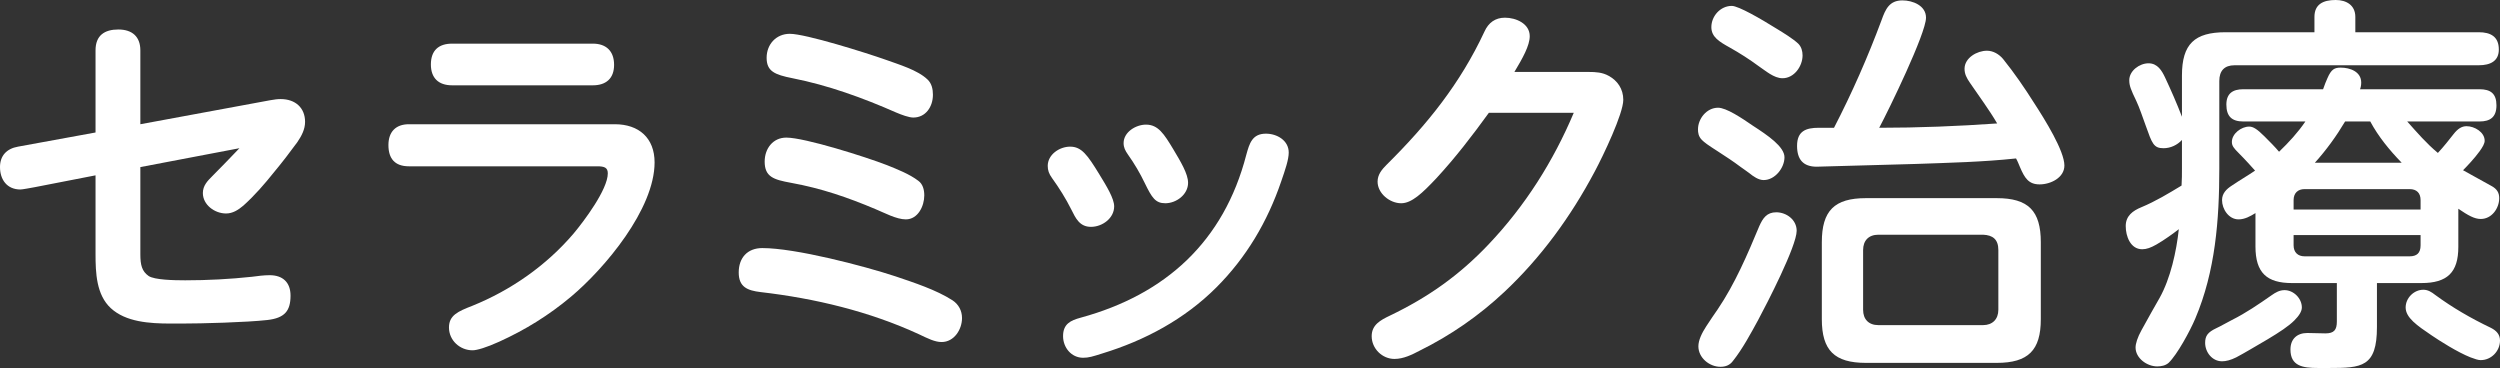
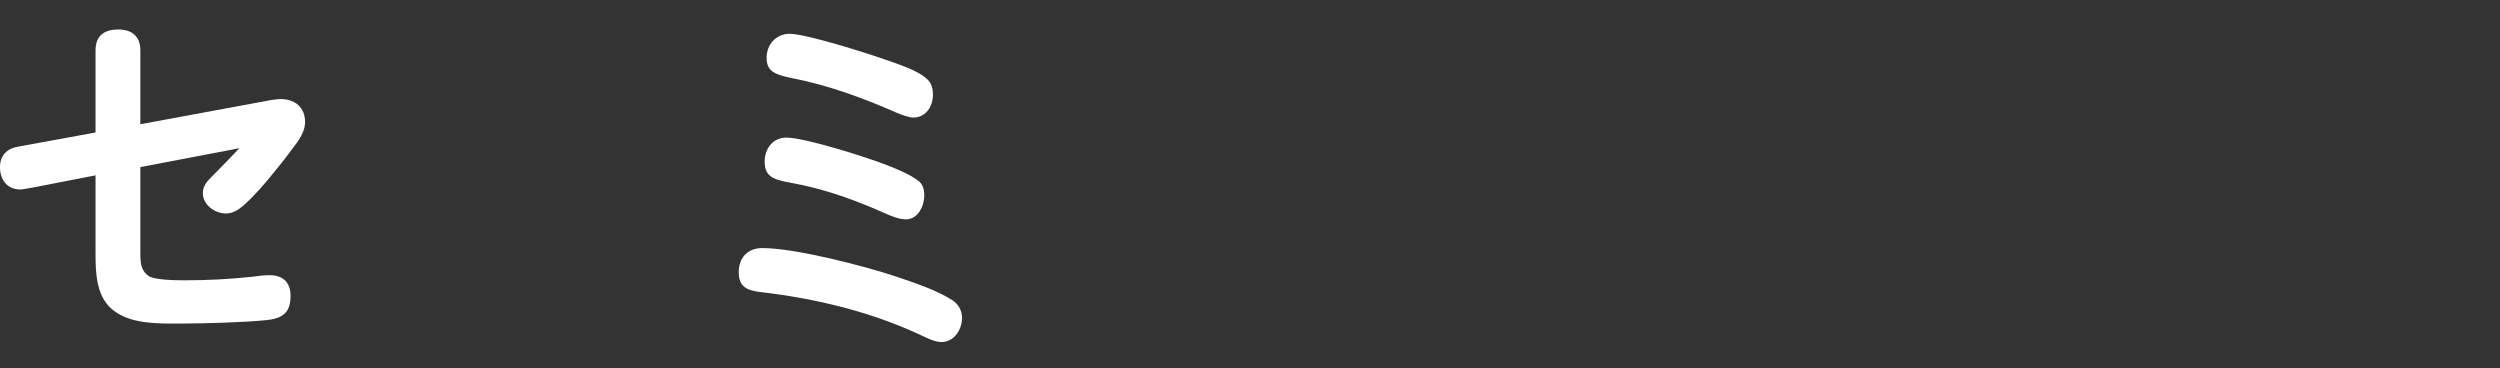
<svg xmlns="http://www.w3.org/2000/svg" id="_レイヤー_2" viewBox="0 0 317.95 46.8">
  <rect x="0" y="0" width="317.95" height="46.8" fill="#333333" stroke="none" />
  <g id="base">
    <path d="M17.85,32.35c0,1.35.2,2.15,1.05,2.75.75.5,3.2.55,4.65.55,2.85,0,5.7-.15,8.5-.45.75-.1,1.5-.2,2.25-.2,1.65,0,2.65.9,2.65,2.6,0,1.95-.75,2.85-2.95,3.1-2.7.3-8.35.45-10.9.45h-1.4c-2.7,0-5.7-.2-7.6-1.95-1.85-1.7-1.95-4.5-1.95-6.9v-10l-7.7,1.5c-.55.1-1.6.3-1.85.3-1.75,0-2.6-1.3-2.6-2.85,0-1.45.85-2.35,2.3-2.6l9.85-1.8V6.4c0-1.9,1.15-2.65,2.9-2.65s2.8.9,2.8,2.65v9.4l16.5-3.05c.6-.1.9-.15,1.35-.15,1.85,0,3.1,1.1,3.1,2.9,0,.95-.45,1.8-1,2.6-.95,1.3-1.95,2.6-2.95,3.8-1.2,1.5-2.45,2.95-3.9,4.25-.65.55-1.35,1-2.2,1-1.45,0-2.95-1.1-2.95-2.6,0-.95.6-1.55,1.2-2.15,1.15-1.15,2.3-2.35,3.45-3.55l-12.6,2.4v11.1Z" style="fill:#fff; stroke-width:0px;" />
-     <path d="M52,21.15c-1.8,0-2.6-1-2.6-2.7s.95-2.65,2.6-2.65h26.2c3.05,0,5.05,1.75,5.05,4.85,0,5.95-6.35,13.5-10.65,17.1-2.8,2.35-5.8,4.2-9.1,5.7-1.65.75-2.85,1.1-3.4,1.1-1.6,0-3-1.25-3-2.9,0-1.55,1.15-2.05,2.95-2.75,4.95-2,9.45-5.15,12.9-9.2,1.3-1.55,4.35-5.6,4.35-7.65,0-.75-.45-.9-1.35-.9h-23.95ZM75.4,5.55c1.7,0,2.7.95,2.7,2.7s-1.05,2.6-2.7,2.6h-17.9c-1.75,0-2.7-.95-2.7-2.65,0-1.8,1-2.65,2.7-2.65h17.9Z" style="fill:#fff; stroke-width:0px;" />
    <path d="M96.95,31.55c4.2,0,12.85,2.25,16.95,3.6,2.35.8,5.15,1.7,7.25,3.05.75.5,1.2,1.3,1.2,2.25,0,1.45-1,3.05-2.6,3.05-.85,0-1.75-.45-2.9-1-6.3-2.9-13.2-4.55-20.1-5.35-1.7-.2-2.8-.65-2.8-2.5s1.1-3.1,3-3.1ZM112.8,21c1.25.5,2.9,1.15,4,2,.55.4.75,1.1.75,1.85,0,1.35-.8,3.05-2.35,3.05-1.2,0-2.75-.85-3.85-1.3-3.55-1.5-6.9-2.65-10.75-3.35-2.2-.4-3.35-.75-3.35-2.7,0-1.65,1.05-3.05,2.75-3.05,2.35,0,10.1,2.45,12.8,3.5ZM100.45,4.3c2,0,9.65,2.4,12.2,3.3,1.65.6,4.05,1.3,5.3,2.5.55.5.7,1.25.7,1.95,0,1.5-.9,2.9-2.5,2.9-.55,0-1.5-.35-2.2-.65-4.2-1.85-8.6-3.45-13.15-4.35-2.3-.45-3.3-.9-3.3-2.6s1.2-3.05,2.95-3.05Z" style="fill:#fff; stroke-width:0px;" />
-     <path d="M139.8,22.15c.95,1.55,1.9,3.1,1.9,4.1,0,1.5-1.5,2.6-2.95,2.6s-1.95-1.1-2.5-2.2c-.7-1.4-1.55-2.75-2.45-4-.4-.55-.55-1-.55-1.55,0-1.45,1.5-2.45,2.85-2.45,1.45,0,2.2,1.05,3.7,3.5ZM163.9,19.4c0,.9-.45,2.2-.95,3.65-1.75,5.15-4.45,9.7-8.25,13.5-4.05,4.05-9.1,6.75-14.5,8.4-1.25.4-1.75.55-2.45.55-1.5,0-2.55-1.3-2.55-2.75,0-1.55.95-2,2.25-2.35,10.8-2.95,18.2-9.7,21.05-20.7.4-1.45.75-2.7,2.5-2.7,1.4,0,2.9.85,2.9,2.4ZM148.2,25.85c-1.25,0-1.7-.7-2.6-2.55-.6-1.25-1.3-2.45-2.15-3.65-.35-.5-.55-.9-.55-1.45,0-1.4,1.55-2.35,2.85-2.35,1.55,0,2.3,1.2,3.45,3.1.95,1.6,1.9,3.15,1.9,4.3,0,1.5-1.5,2.6-2.9,2.6Z" style="fill:#fff; stroke-width:0px;" />
-     <path d="M202.05,9.15c.9,0,1.75.05,2.55.5,1.1.6,1.85,1.65,1.85,3.05,0,1.75-2.55,7.1-3.65,9.15-3,5.65-6.8,10.9-11.5,15.3-3.2,3-6.8,5.5-10.75,7.45-.95.5-2.05,1.05-3.2,1.05-1.55,0-2.9-1.3-2.9-2.9,0-1.45,1.15-2.05,2.3-2.6,4.9-2.35,8.85-5.15,12.55-9.05,4.7-4.95,8.25-10.6,10.85-16.75h-10.8c-2.1,2.9-4.25,5.7-6.7,8.35-1.75,1.85-3.1,3.15-4.45,3.15-1.45,0-3-1.25-3-2.75,0-.9.55-1.55,1.15-2.15,5.15-5.1,9.35-10.3,12.45-16.95.5-1.1,1.35-1.75,2.6-1.75,1.4,0,3.15.75,3.15,2.35,0,1.2-.9,2.8-1.95,4.55h9.45Z" style="fill:#fff; stroke-width:0px;" />
-     <path d="M218.5,13.7c1.05,0,3,1.3,4.45,2.3,1.85,1.2,4,2.65,4,4s-1.2,2.9-2.65,2.9c-.65,0-1.3-.45-1.85-.9-.25-.2-.65-.45-1.05-.75-1-.75-1.85-1.3-2.85-1.95-1.4-.9-1.75-1.15-2.1-1.5-.45-.45-.5-.95-.5-1.35,0-1.35,1.1-2.75,2.55-2.75ZM228.5,29.35c0,1.95-3.8,9.3-4.9,11.35-.9,1.65-2,3.7-3.2,5.2-.4.55-.95.75-1.6.75-1.4,0-2.8-1.15-2.8-2.6,0-.8.45-1.7,1-2.55.5-.8,1.05-1.55,1.45-2.15,2.2-3.25,3.8-7,5.3-10.6.45-1,.95-1.75,2.15-1.75,1.3,0,2.6.95,2.6,2.35ZM220.25.75c.85,0,3.7,1.65,5.7,2.9.9.55,2.05,1.25,2.75,1.9.4.4.55.95.55,1.5,0,1.35-1.05,2.9-2.55,2.9-1.1,0-2.15-.95-3.05-1.55-1.15-.85-2.4-1.65-3.65-2.35-1.35-.75-2.35-1.35-2.35-2.6,0-1.4,1.15-2.7,2.6-2.7ZM239.3,2.55c.5-1.4,1-2.5,2.65-2.5,1.3,0,3,.65,3,2.2,0,2-4.75,11.75-5.95,14,5,0,10-.2,15-.55-1.05-1.8-2.3-3.45-3.45-5.15-.45-.65-.7-1.15-.7-1.8,0-1.4,1.6-2.3,2.85-2.3.8,0,1.55.45,2.05,1.05,1.45,1.8,2.75,3.7,3.95,5.6,1.4,2.15,3.85,6.1,3.85,7.95,0,1.55-1.75,2.4-3.15,2.4s-1.9-.8-2.5-2.2c-.15-.35-.3-.75-.5-1.1-4.2.45-8.5.55-12.75.7-3.6.1-7.25.2-10.85.3-.6,0-1.2.05-1.75.05-1.75,0-2.5-.95-2.5-2.65,0-1.9,1.15-2.3,2.75-2.3h1.95c2.3-4.45,4.3-9,6.05-13.7ZM259.55,40.6c0,3.95-1.6,5.55-5.6,5.55h-16.65c-4,0-5.6-1.6-5.6-5.55v-9.8c0-4,1.6-5.6,5.6-5.6h16.65c4,0,5.6,1.6,5.6,5.6v9.8ZM238.9,29.85c-1.25,0-1.95.75-1.95,1.95v7.6c0,1.2.7,1.95,1.95,1.95h13.3c1.2,0,1.95-.75,1.95-1.95v-7.6c0-1.35-.7-1.9-1.95-1.95h-13.3Z" style="fill:#fff; stroke-width:0px;" />
-     <path d="M274.25,31.1c-.7.4-1.25.6-1.8.6-1.5,0-2.1-1.65-2.1-2.95s.9-1.95,2-2.4c1.8-.75,3.45-1.75,5.1-2.75.05-.75.05-1.45.05-2.15v-3.65c-.6.65-1.45,1.05-2.35,1.05-1.25,0-1.45-.6-2.25-2.85-.4-1.1-.8-2.3-1.2-3.15-.7-1.45-.9-1.95-.9-2.65,0-1.2,1.3-2.15,2.45-2.15s1.7.95,2.1,1.8c.75,1.6,1.5,3.3,2.15,5v-5.25c0-4,1.6-5.5,5.55-5.5h11.3v-1.95c0-1.6,1.1-2.15,2.7-2.15,1.35,0,2.5.65,2.5,2.15v1.95h15.7c1.5,0,2.55.55,2.55,2.2,0,1.45-1.05,2-2.55,2h-31.05c-1.3,0-1.95.7-1.95,2v11.15c0,6.5-.5,13.05-3.05,19.05-.65,1.55-2.3,4.6-3.4,5.65-.4.35-.95.45-1.45.45-1.3,0-2.75-1.05-2.75-2.4,0-.5.25-1.3.75-2.2.75-1.4,1.85-3.3,2.3-4.1,1.4-2.5,2.15-5.95,2.45-8.75-.65.5-1.8,1.35-2.85,1.95ZM291.8,40.75c-.75.75-1.9,1.5-3.4,2.4-1.55.9-2.95,1.75-4,2.3-.7.35-1.3.5-1.8.5-1.25,0-2.15-1.15-2.15-2.35,0-.9.35-1.35,1.4-1.85.65-.3,1.4-.75,2-1.05,1.8-.9,3.4-2,5.05-3.15.5-.35,1-.65,1.65-.65,1.15,0,2.2,1.05,2.2,2.2,0,.5-.35,1.05-.95,1.65ZM312.65,31.4c0,3.25-1.4,4.6-4.7,4.6h-5.65v5.6c0,5.1-1.95,5.2-6.1,5.2h-1.4c-1.95,0-3.5-.25-3.5-2.35,0-1.35.85-2.1,2.15-2.1.75,0,1.55.05,2.3.05,1.1,0,1.45-.45,1.45-1.5v-4.9h-5.7c-3.2,0-4.65-1.3-4.65-4.65v-4.25c-.65.4-1.35.8-2.15.8-1.25,0-2.1-1.3-2.1-2.45,0-.85.55-1.4,1.25-1.85.95-.65,2-1.25,2.95-1.9-.4-.45-1.25-1.4-2.1-2.25-.6-.6-.85-.9-.85-1.4,0-1.05,1.2-1.95,2.2-1.95.5,0,1,.3,1.95,1.25.65.65,1.35,1.35,1.85,1.95,1.25-1.2,2.4-2.45,3.35-3.85h-7.9c-1.45,0-2.15-.65-2.15-2.15,0-1.4.8-1.95,2.15-1.95h10.15c.2-.6.4-1.05.55-1.4.5-1.15.9-1.35,1.7-1.35,1.15,0,2.6.5,2.6,1.9,0,.3-.05.6-.15.85h15.2c1.4,0,2.15.55,2.15,2.05s-.8,2.05-2.15,2.05h-9.2c1.25,1.4,2.45,2.8,3.9,4,.75-.8,1.45-1.7,2-2.4.55-.7,1.05-1,1.65-1,1,0,2.3.75,2.3,1.85,0,.35-.25.8-.65,1.35-.65.9-1.65,1.95-2.1,2.4,1.25.7,2.45,1.35,3.7,2.05.6.35.9.8.9,1.5,0,1.3-.95,2.65-2.35,2.65-.8,0-1.6-.45-2.85-1.3v4.85ZM307.85,26.65v-1.2c0-.9-.5-1.4-1.4-1.4h-13.35c-.85,0-1.4.5-1.4,1.4v1.2h16.15ZM291.7,31.2c0,.9.55,1.4,1.4,1.4h13.35c.9,0,1.4-.4,1.4-1.4v-1.3h-16.15v1.3ZM301.45,15.45h-3.2c-1.1,1.85-2.4,3.65-3.85,5.25h11.05c-1.55-1.6-2.95-3.3-4-5.25ZM314.2,45.45c-1.65-.65-4-2.15-4.95-2.8-1.85-1.25-3.3-2.25-3.3-3.55,0-1.2,1.05-2.25,2.25-2.25.6,0,1.05.3,1.5.65,2.25,1.65,4.5,2.95,7.1,4.2.7.35,1.15.85,1.15,1.6,0,1.35-1.1,2.5-2.45,2.5-.35,0-.75-.15-1.3-.35Z" style="fill:#fff; stroke-width:0px;" />
  </g>
</svg>